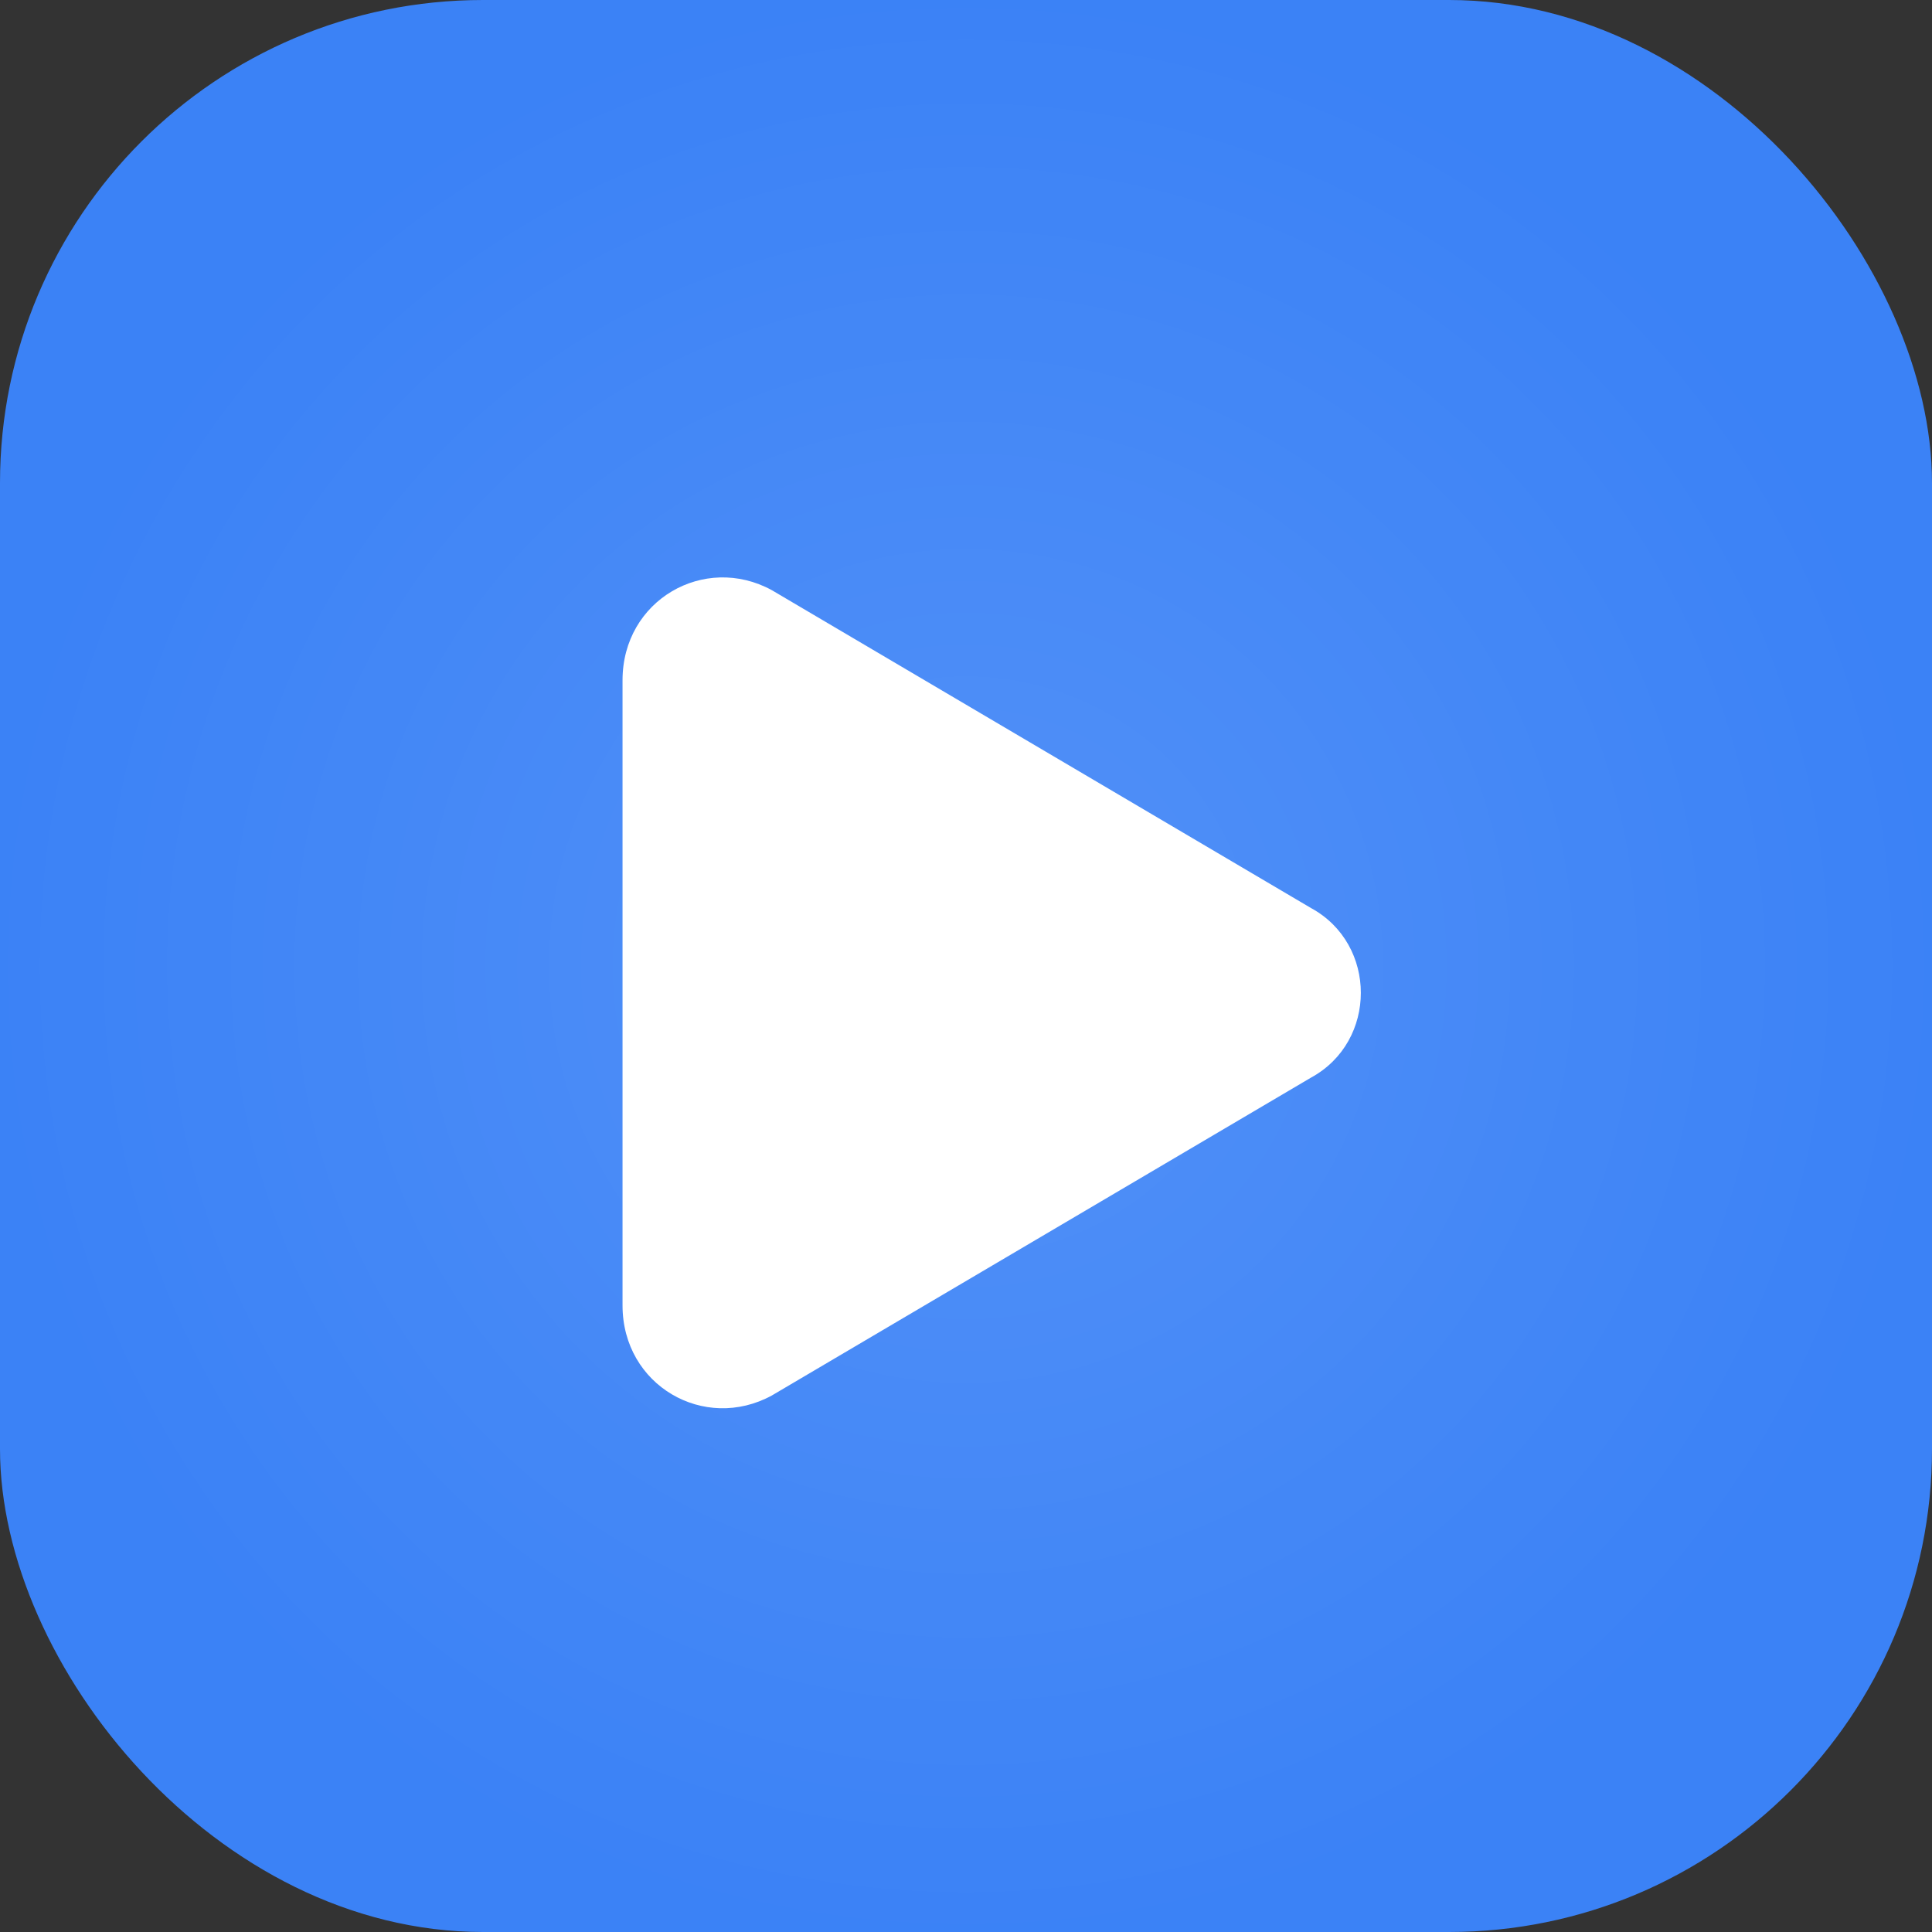
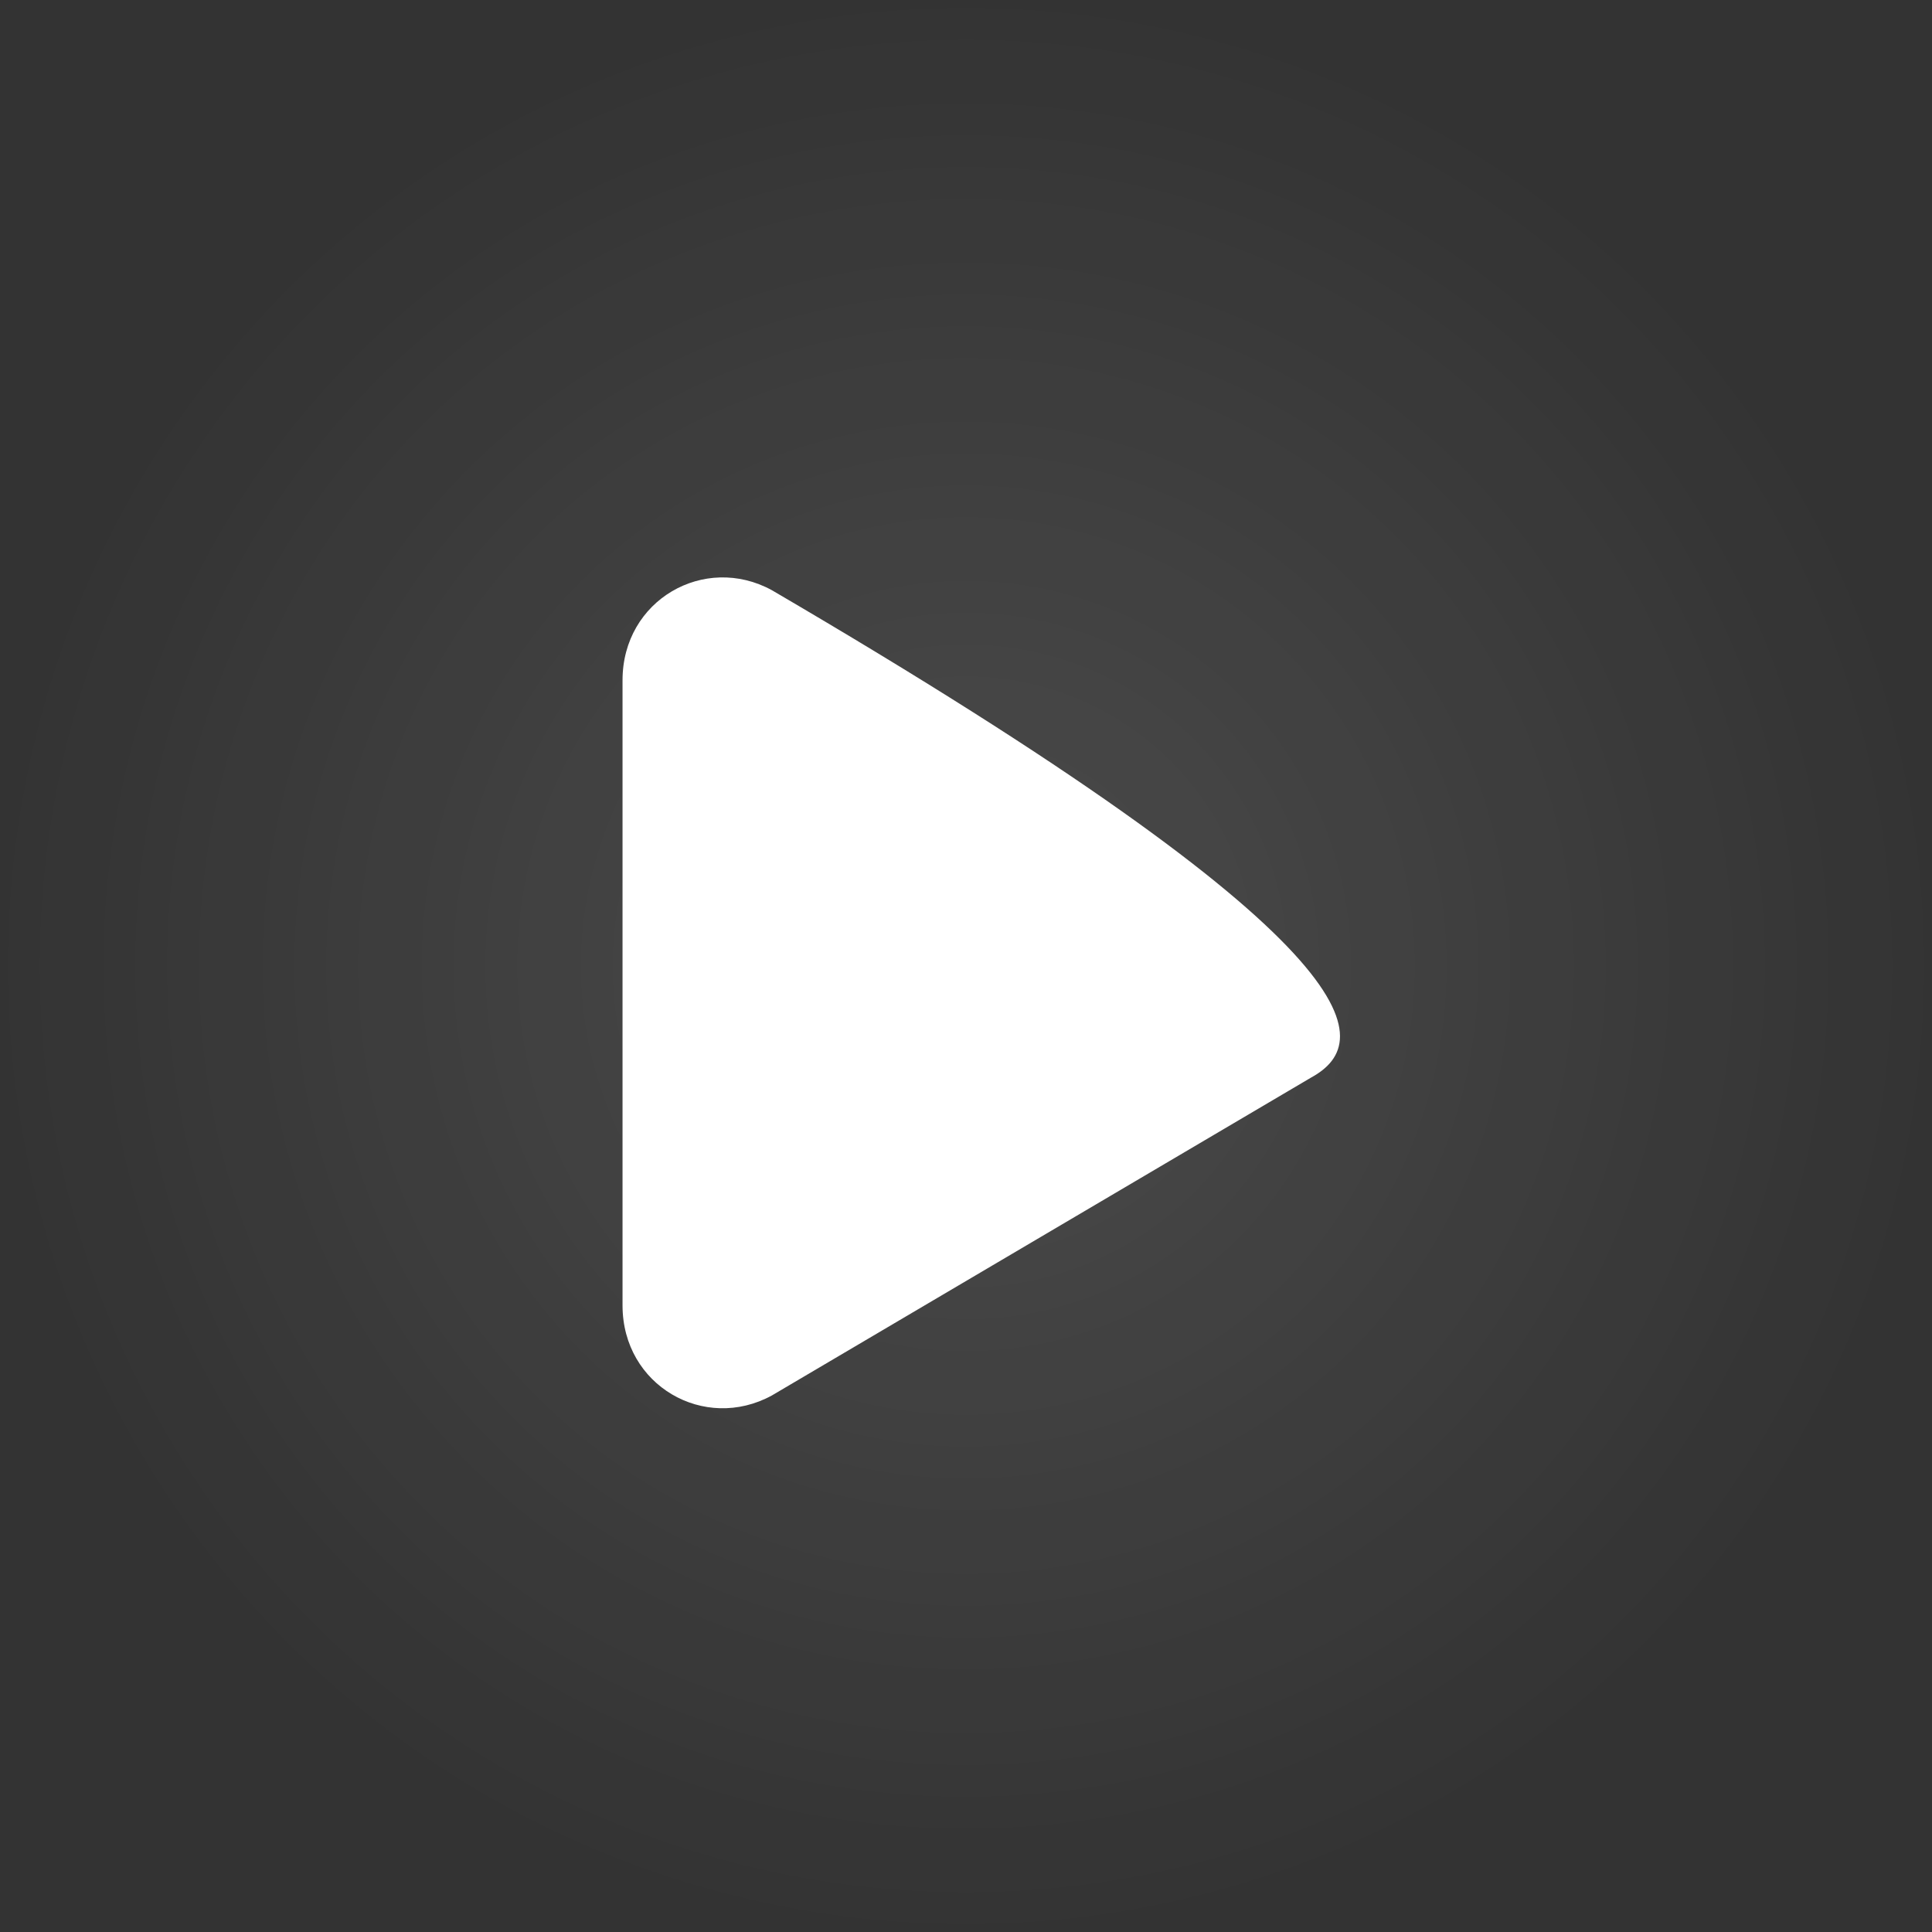
<svg xmlns="http://www.w3.org/2000/svg" width="180" height="180" viewBox="0 0 180 180" fill="none">
  <rect x="0" y="0" width="180" height="180" fill="#333333" stroke="none" />
-   <rect width="180" height="180" rx="45" fill="#3B82F6" />
-   <path d="M58 63.375C58 55.899 65.632 51.56 71.906 54.983L122.156 84.608C128.33 87.977 128.33 97.023 122.156 100.392L71.906 130.017C65.632 133.44 58 129.101 58 121.625V63.375Z" fill="white" />
+   <path d="M58 63.375C58 55.899 65.632 51.56 71.906 54.983C128.33 87.977 128.33 97.023 122.156 100.392L71.906 130.017C65.632 133.44 58 129.101 58 121.625V63.375Z" fill="white" />
  <rect width="180" height="180" rx="45" fill="url(#paint0_radial)" fill-opacity="0.3" />
  <defs>
    <radialGradient id="paint0_radial" cx="0" cy="0" r="1" gradientUnits="userSpaceOnUse" gradientTransform="translate(90 90) rotate(90) scale(90)">
      <stop stop-color="white" stop-opacity="0.4" />
      <stop offset="1" stop-color="white" stop-opacity="0" />
    </radialGradient>
  </defs>
</svg>